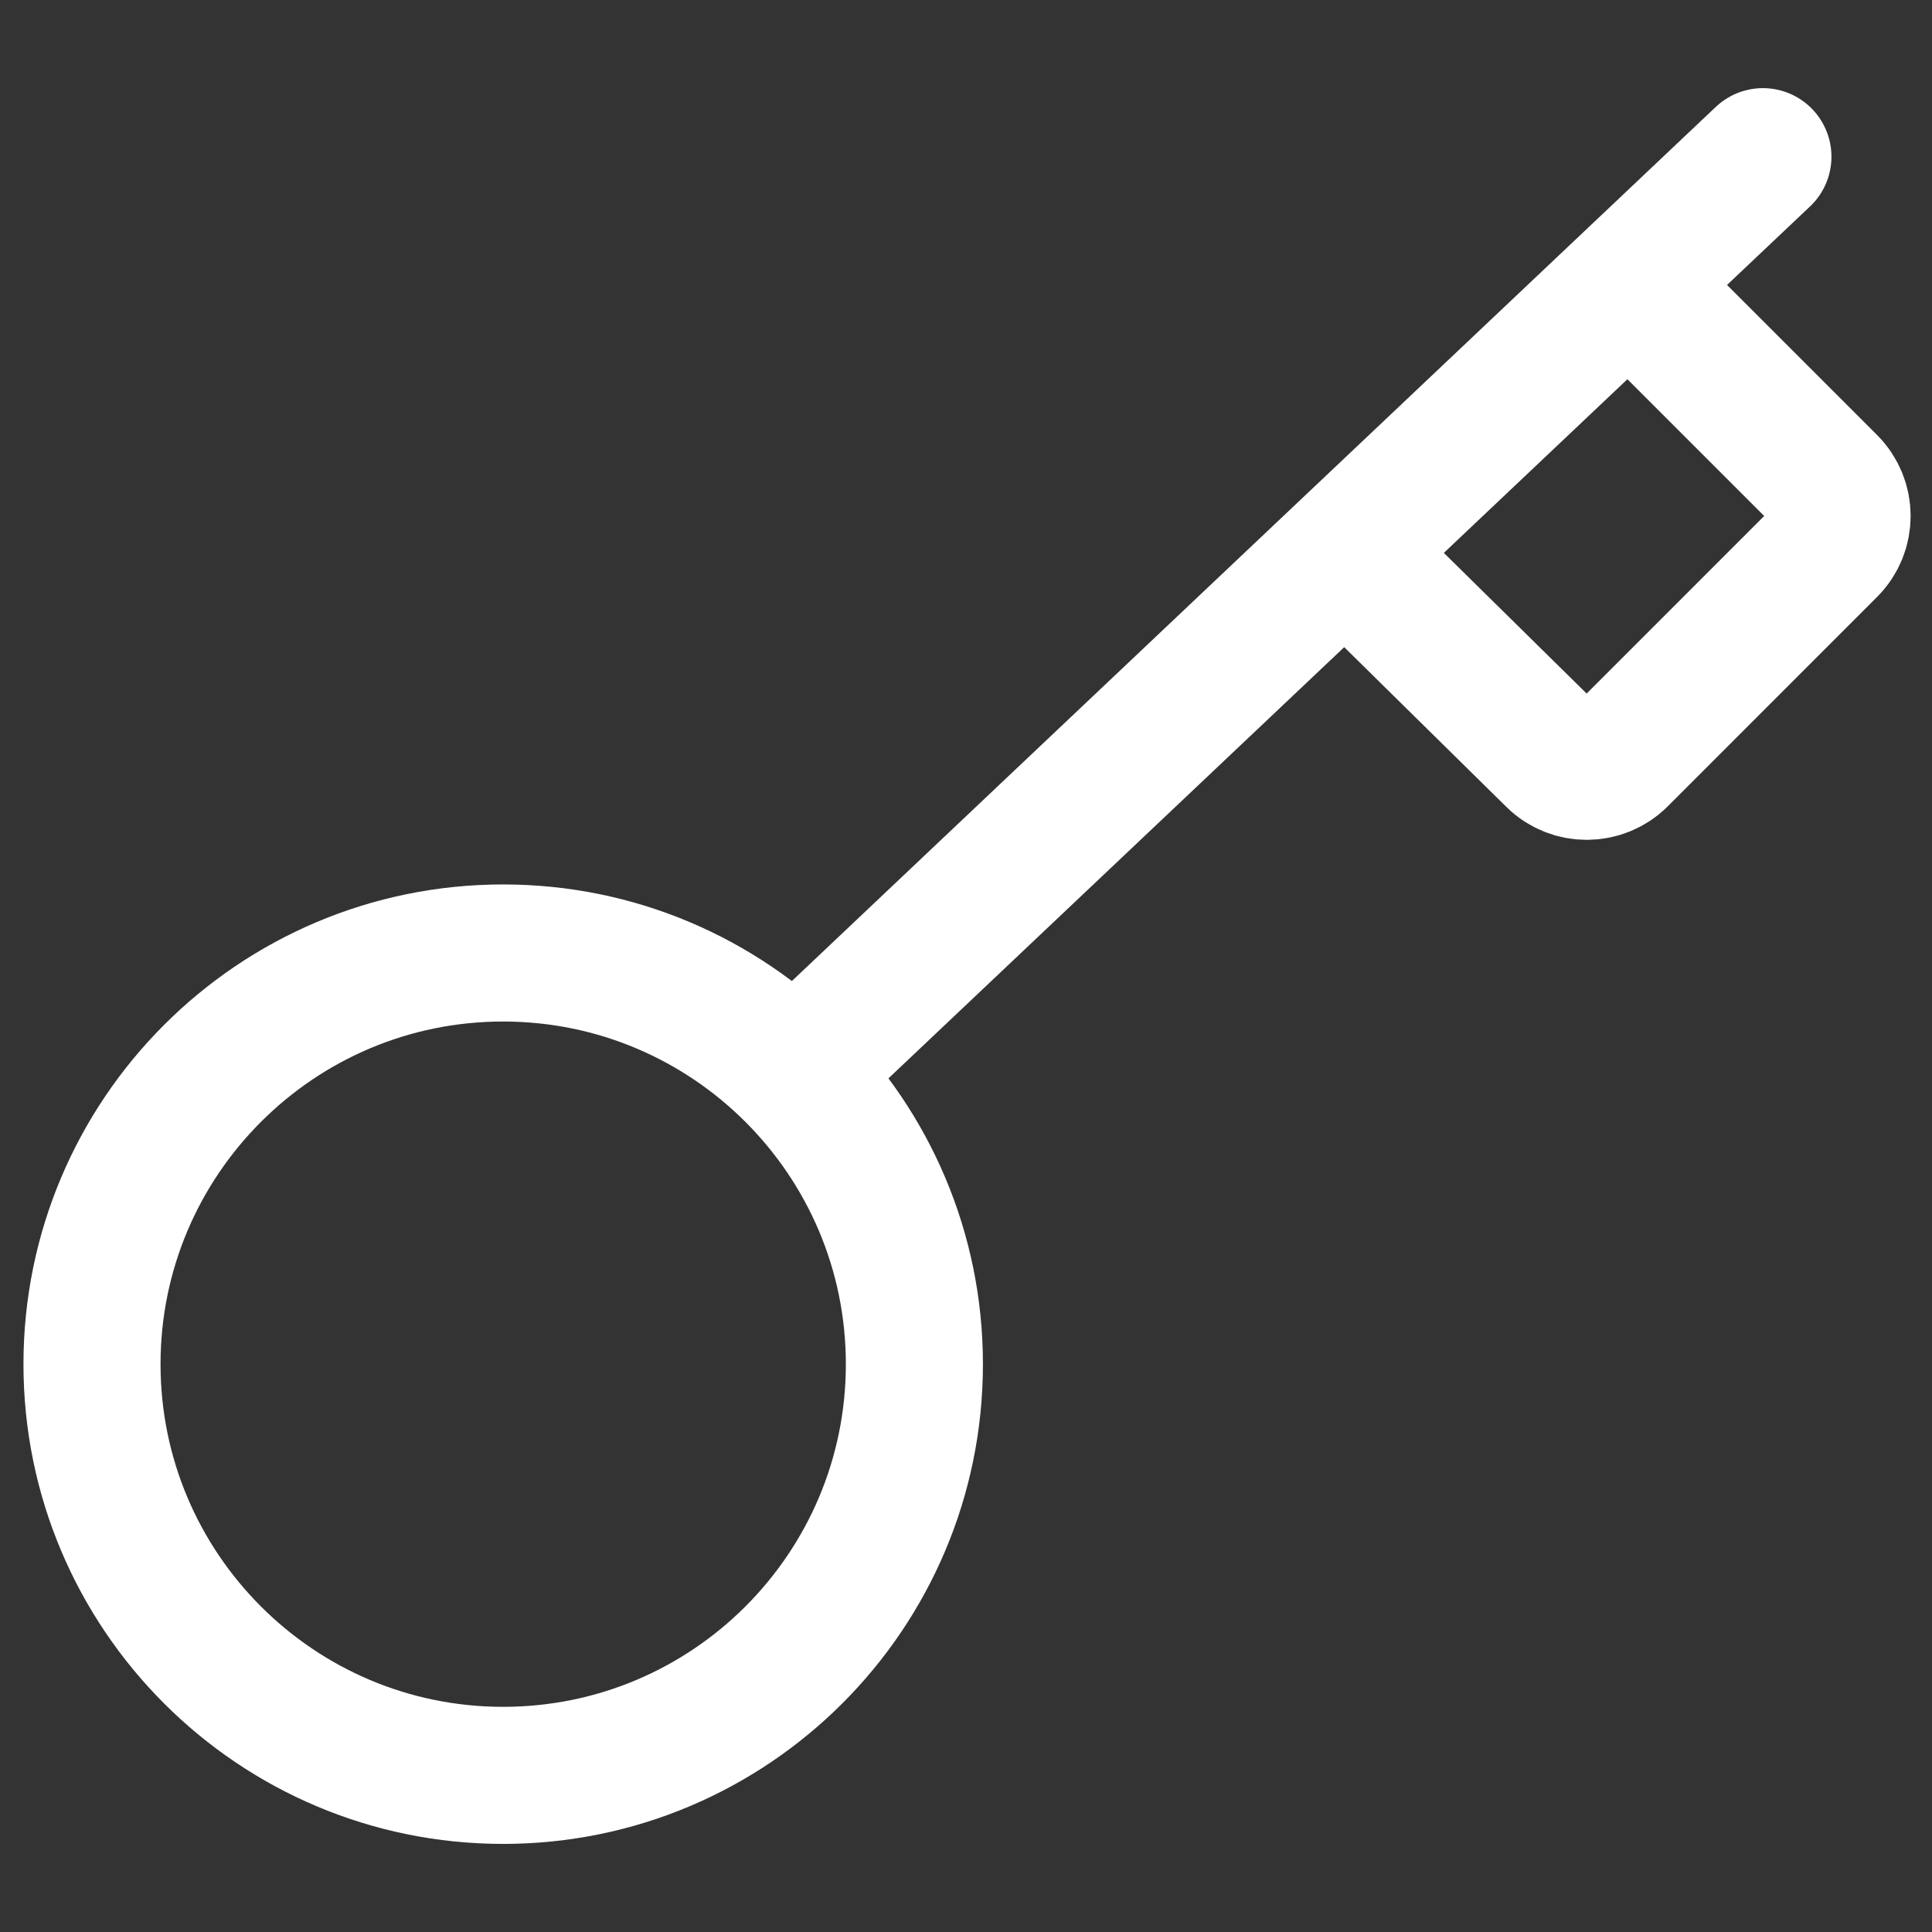
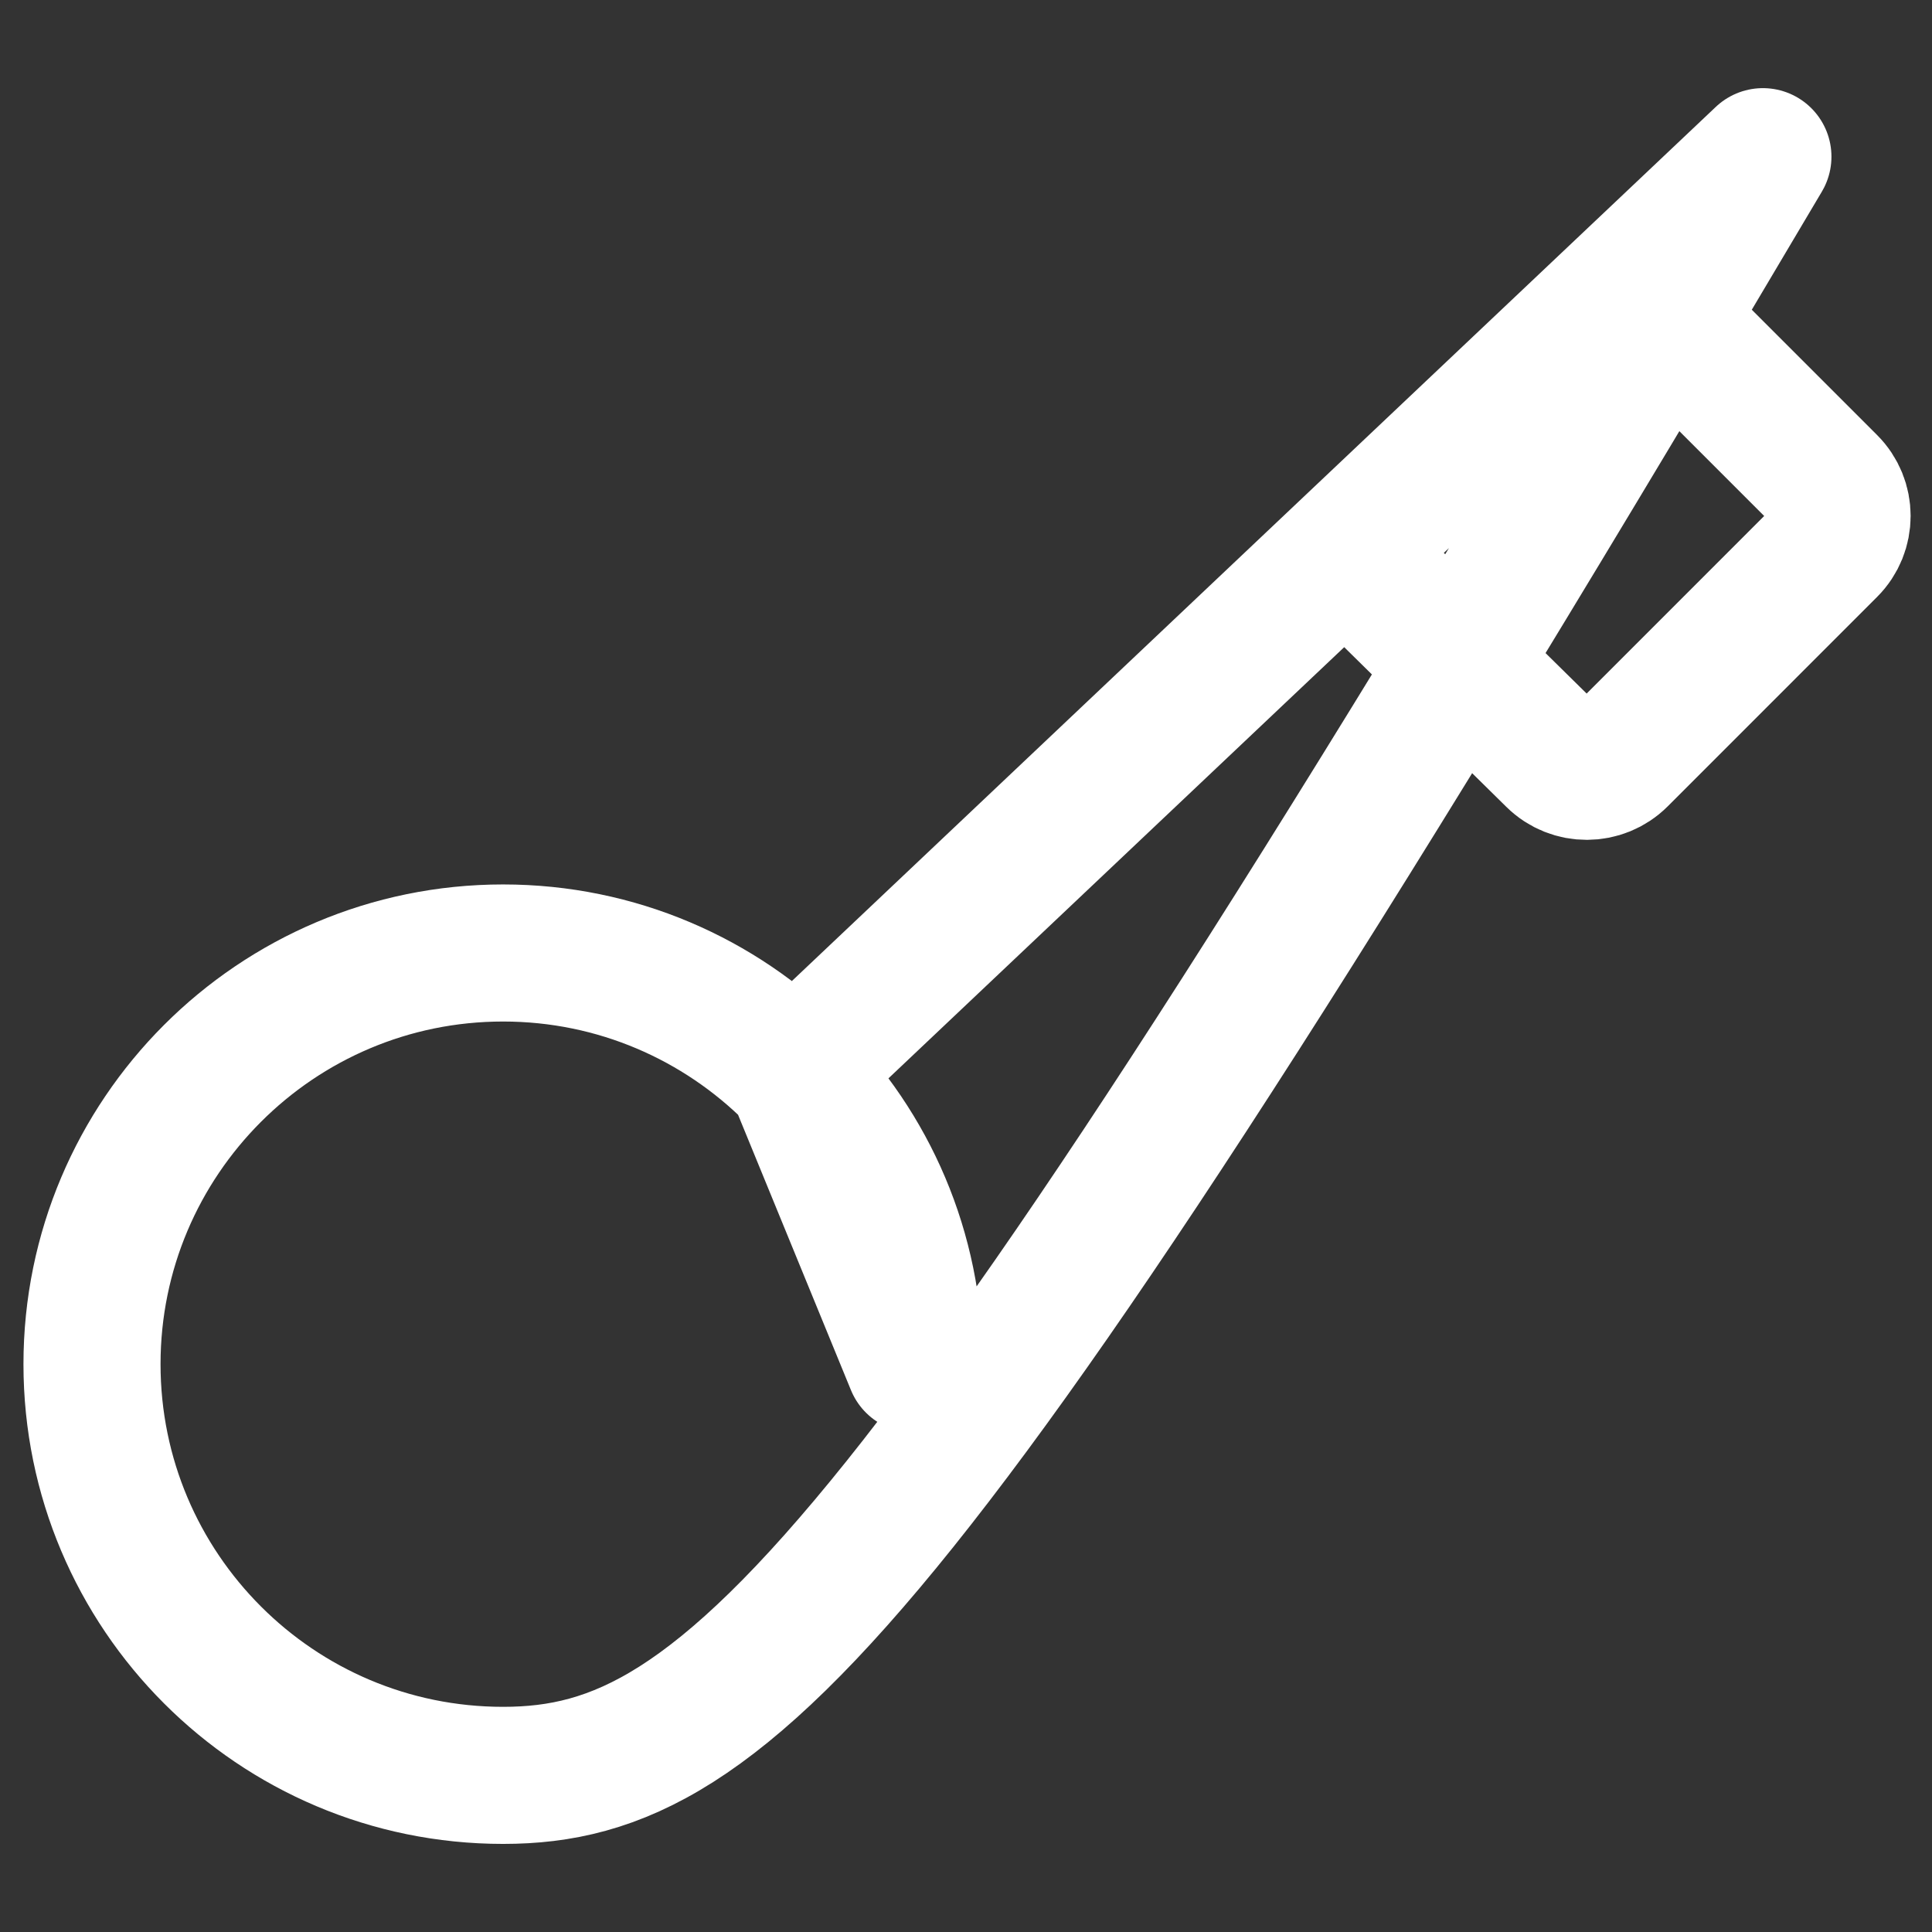
<svg xmlns="http://www.w3.org/2000/svg" width="42" height="42" viewBox="0 0 42 42" fill="none">
  <rect x="0" y="0" width="42" height="42" fill="#333333" stroke="none" />
-   <path d="M35.486 6.244L39.752 10.51C40.143 10.9 40.143 11.534 39.752 11.924L35.202 16.475C34.813 16.863 34.184 16.866 33.793 16.48L29.243 11.998M17.279 23.317L38.324 3.406M19.878 29.656C19.878 34.589 15.876 38.595 10.937 38.595C6.002 38.595 2 34.589 2 29.656C2 24.723 6.002 20.717 10.937 20.717C15.876 20.717 19.878 24.723 19.878 29.656Z" stroke="white" stroke-width="2.98" stroke-linecap="round" stroke-linejoin="round" />
+   <path d="M35.486 6.244L39.752 10.51C40.143 10.9 40.143 11.534 39.752 11.924L35.202 16.475C34.813 16.863 34.184 16.866 33.793 16.48L29.243 11.998M17.279 23.317L38.324 3.406C19.878 34.589 15.876 38.595 10.937 38.595C6.002 38.595 2 34.589 2 29.656C2 24.723 6.002 20.717 10.937 20.717C15.876 20.717 19.878 24.723 19.878 29.656Z" stroke="white" stroke-width="2.98" stroke-linecap="round" stroke-linejoin="round" />
</svg>